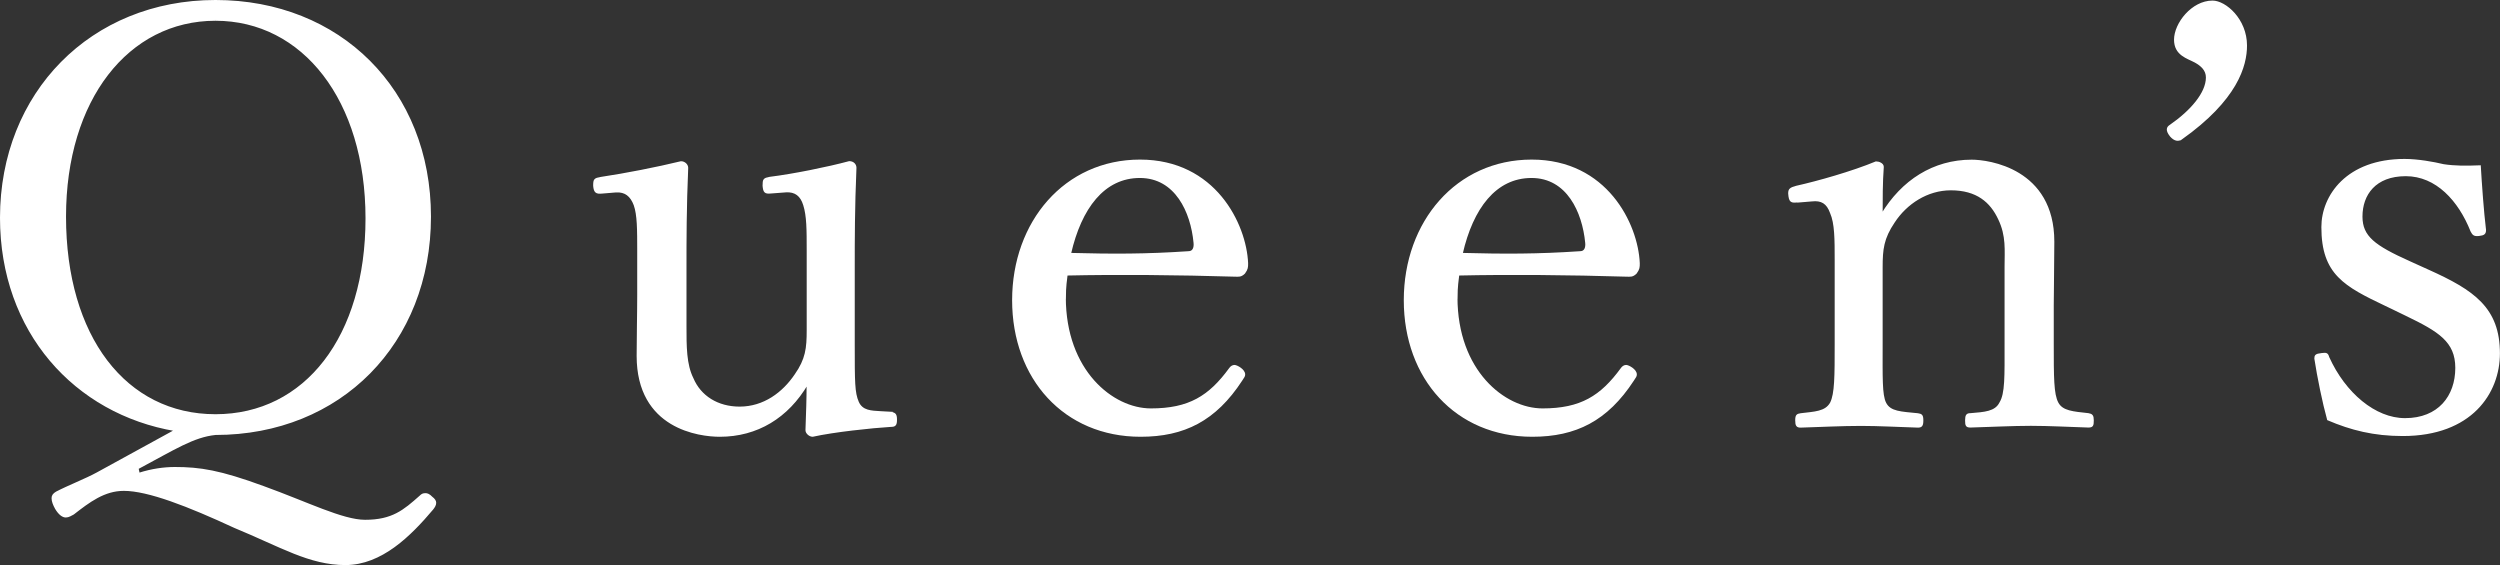
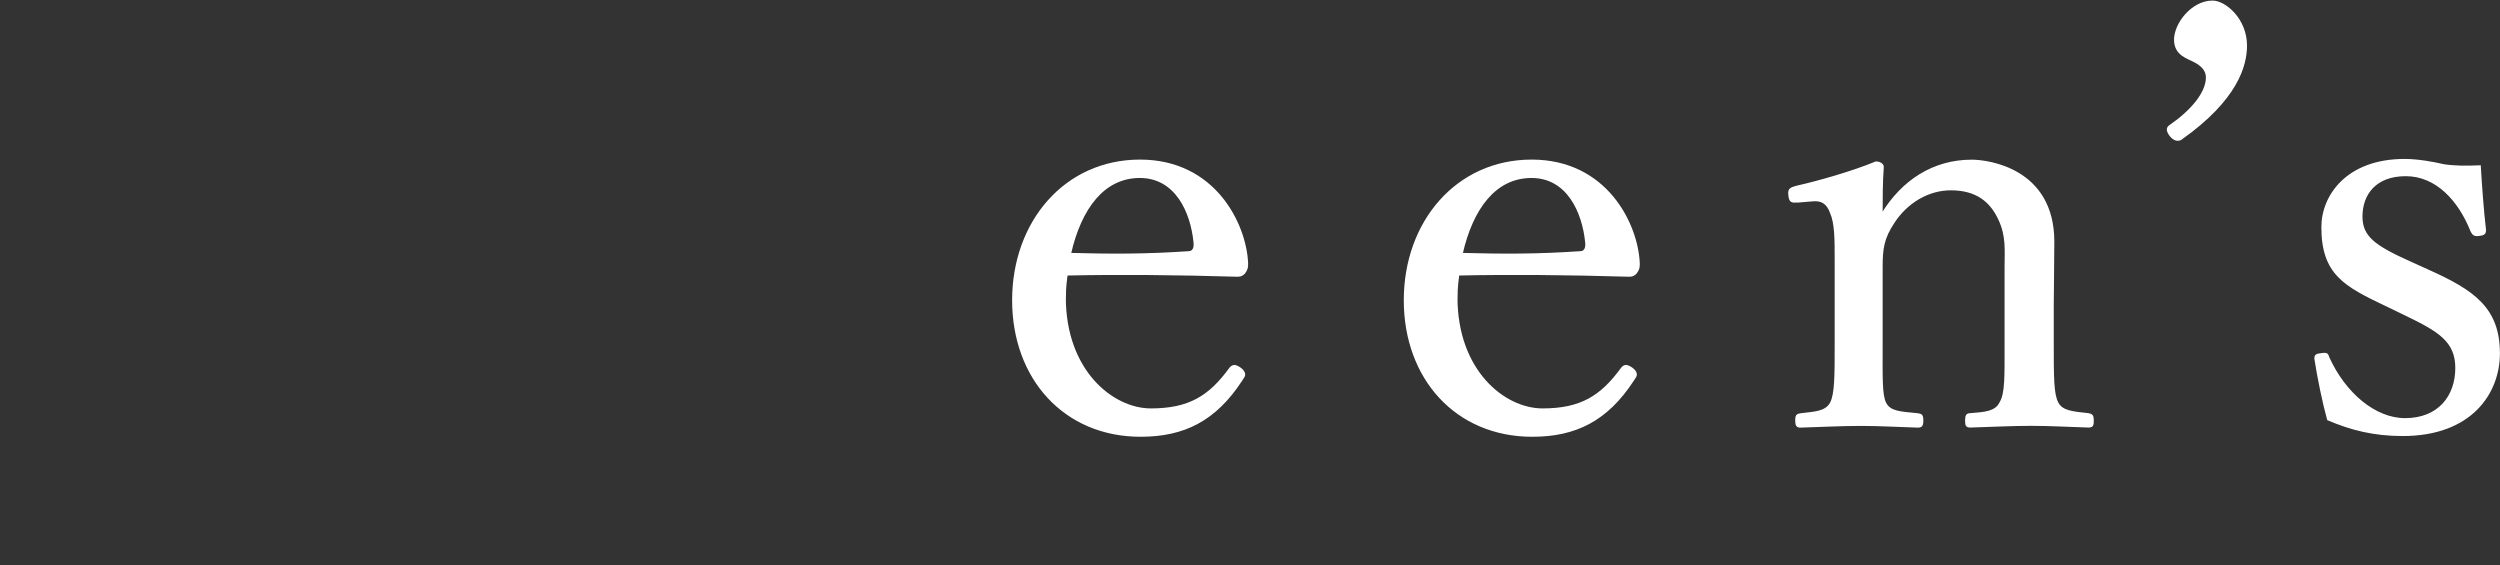
<svg xmlns="http://www.w3.org/2000/svg" id="_イヤー_2" viewBox="0 0 305.94 69.14">
  <rect x="0" y="0" width="305.94" height="69.14" fill="#333333" stroke="none" />
  <defs>
    <style>.cls-1{fill:#fff;stroke:#fff;stroke-miterlimit:10;stroke-width:.2px;}</style>
  </defs>
  <g id="KV">
    <g>
-       <path class="cls-1" d="M17,57.96c1.56-.5,3.05-.71,4.4-.71,3.05,0,5.47,.36,10.86,2.34,5.32,1.92,9.66,4.12,12.42,4.12,3.34,0,4.76-1.21,6.75-2.98,.21-.21,.35-.28,.64-.28,.21,0,.43,.07,.78,.43,.28,.21,.43,.43,.43,.64,0,.28-.14,.5-.36,.78-2.7,3.2-6.25,6.75-10.65,6.75s-7.88-2.2-13.56-4.54c-5.68-2.63-10.58-4.54-13.56-4.54-2.41,0-4.26,1.42-6.18,2.91-.28,.14-.57,.35-.92,.35s-.78-.28-1.21-.99c-.28-.5-.43-.92-.43-1.28,0-.28,.14-.5,.5-.71,1.35-.71,3.69-1.63,4.97-2.34l9.58-5.25C9.19,50.58,.1,40.57,.1,26.65,.1,11.39,11.18,.1,26.37,.1s26.27,10.93,26.27,26.41-11,26.62-26.27,26.62c-2.7,.28-4.97,1.77-9.51,4.19l.14,.64ZM7.98,26.51c0,14.7,7.38,24.28,18.39,24.28s18.46-9.58,18.46-24.07S37.09,2.44,26.37,2.44,7.98,12.17,7.98,26.51Z" />
-       <path class="cls-1" d="M109.03,50.51c.5,.07,.64,.21,.64,.85s-.14,.78-.64,.78c-2.34,.14-7.03,.64-9.58,1.21-.36,0-.78-.35-.78-.71,.07-2.06,.14-3.76,.14-5.68-2.41,4.12-6.18,6.39-10.72,6.39-2.48,0-10.08-.92-10.08-9.8,0-2.63,.07-4.76,.07-7.46v-5.4c0-2.56,0-4.4-.43-5.61-.43-1.14-1.14-1.7-2.27-1.63l-1.7,.14c-.71,.07-.92-.07-.99-.85,0-.78,.07-.85,.85-.99,2.91-.43,6.89-1.21,9.8-1.92,.43,0,.78,.35,.78,.71-.21,4.83-.21,8.95-.21,12.14v7.24c0,2.49,0,4.69,.85,6.39,.92,2.2,3.05,3.55,5.75,3.55,2.98,0,5.33-1.77,6.82-3.98,1.35-1.92,1.49-3.27,1.49-5.47v-9.73c0-2.56,0-4.26-.43-5.61-.35-1.14-1.06-1.7-2.2-1.63l-1.85,.14c-.71,.07-.85-.07-.92-.85,0-.78,.07-.85,.78-.99,2.84-.35,7.1-1.21,9.73-1.92,.5,0,.78,.35,.78,.71-.21,4.9-.21,8.95-.21,12.14v9.51c0,4.54,0,5.89,.5,7.03,.5,1.14,1.63,1.14,2.77,1.21l1.28,.07Z" />
      <path class="cls-1" d="M130.33,36.38c0,9.02,5.82,13.7,10.51,13.7s7.17-1.56,9.66-4.97c.14-.21,.35-.35,.57-.35,.28,0,1.21,.5,1.21,1.06,0,.21-.07,.28-.35,.71-3.2,4.9-7.03,6.82-12.35,6.82-9.3,0-15.62-7.03-15.62-16.61s6.39-17.11,15.55-17.11,12.92,7.81,13.13,12.57c0,.5,0,.71-.36,1.21-.43,.43-.71,.35-1.14,.35-6.96-.21-14.34-.28-20.59-.14-.07,.57-.21,1.49-.21,2.77Zm15.12-5.54c.57,0,.78-.5,.71-1.14-.35-3.76-2.27-8.02-6.67-8.02s-7.24,3.76-8.52,9.37c5.18,.14,9.3,.14,14.48-.21Z" />
      <path class="cls-1" d="M178.26,36.38c0,9.02,5.82,13.7,10.51,13.7s7.17-1.56,9.66-4.97c.14-.21,.35-.35,.57-.35,.28,0,1.21,.5,1.21,1.06,0,.21-.07,.28-.35,.71-3.2,4.9-7.03,6.82-12.35,6.82-9.3,0-15.62-7.03-15.62-16.61s6.39-17.11,15.55-17.11,12.92,7.81,13.13,12.57c0,.5,0,.71-.36,1.21-.43,.43-.71,.35-1.14,.35-6.96-.21-14.34-.28-20.59-.14-.07,.57-.21,1.49-.21,2.77Zm15.12-5.54c.57,0,.78-.5,.71-1.14-.36-3.76-2.27-8.02-6.67-8.02s-7.24,3.76-8.52,9.37c5.18,.14,9.3,.14,14.48-.21Z" />
      <path class="cls-1" d="M220,24.67c-.78,.07-.99,.07-1.07-.99,0-.5,.14-.64,.92-.85,2.56-.57,6.82-1.77,9.73-2.98,.36,0,.85,.21,.85,.57-.14,1.92-.14,3.98-.14,5.82,2.49-4.12,6.32-6.6,11-6.6,2.06,0,10.01,1.06,10.01,9.94,0,2.56-.07,6.04-.07,7.81v4.61c0,4.19,0,6.25,.57,7.31,.57,1.06,1.85,1.14,3.76,1.35,.43,.07,.57,.21,.57,.78,0,.64-.07,.78-.57,.78-2.27-.07-4.83-.21-7.03-.21s-4.97,.14-7.38,.21c-.5,0-.57-.14-.57-.78s.14-.78,.57-.78c1.7-.14,3.05-.21,3.62-1.35,.71-1.14,.64-3.27,.64-7.31v-9.37c0-1.99,.21-3.76-.78-5.82-.99-2.13-2.7-3.62-5.89-3.62-2.91,0-5.47,1.7-6.96,3.98-1.35,1.99-1.49,3.34-1.49,5.54v9.3c0,4.19-.07,6.32,.43,7.31,.57,1.14,1.92,1.14,3.98,1.35,.43,.07,.57,.14,.57,.78s-.14,.78-.57,.78c-2.27-.07-4.83-.21-6.96-.21-2.34,0-5.04,.14-7.38,.21-.43,0-.57-.14-.57-.78s.14-.71,.57-.78c1.7-.21,3.05-.21,3.69-1.35,.57-1.14,.57-3.27,.57-7.31v-10.15c0-2.56,0-4.54-.57-5.82-.43-1.21-1.14-1.63-2.34-1.49l-1.7,.14Z" />
      <path class="cls-1" d="M266.93,17c-.35,.21-.78,.21-1.28-.35-.57-.71-.43-1.06-.07-1.28,2.56-1.77,4.47-3.98,4.47-5.89,0-.92-.64-1.49-1.42-1.92-.92-.5-2.48-.85-2.48-2.7,0-1.99,2.13-4.69,4.61-4.69,1.56,0,4.12,2.2,4.12,5.4,0,2.49-1.14,6.6-7.95,11.43Z" />
      <path class="cls-1" d="M291.99,37.37c-5.04-2.41-7.81-3.83-7.81-9.58,0-3.83,3.05-8.24,10.08-8.24,1.63,0,3.55,.35,4.76,.64,1.35,.21,2.77,.21,4.47,.14,.14,2.34,.36,5.47,.64,7.81,0,.43-.14,.57-.78,.64-.64,.07-.71-.14-.92-.5-1.49-3.76-4.26-6.82-8.02-6.82s-5.4,2.34-5.4,5.04c0,2.48,1.56,3.62,5.82,5.54l2.34,1.06c5.54,2.49,8.66,4.62,8.66,10.15,0,4.83-3.41,10.01-11.79,10.01-3.55,0-6.32-.71-9.16-1.92-.57-2.06-1.21-5.18-1.56-7.46,0-.35,.07-.5,.78-.57,.57-.07,.71-.07,.85,.43,1.99,4.4,5.68,7.53,9.37,7.53,4.12,0,6.25-2.77,6.25-6.25,0-3.27-2.13-4.54-6.11-6.46l-2.49-1.21Z" />
    </g>
  </g>
</svg>